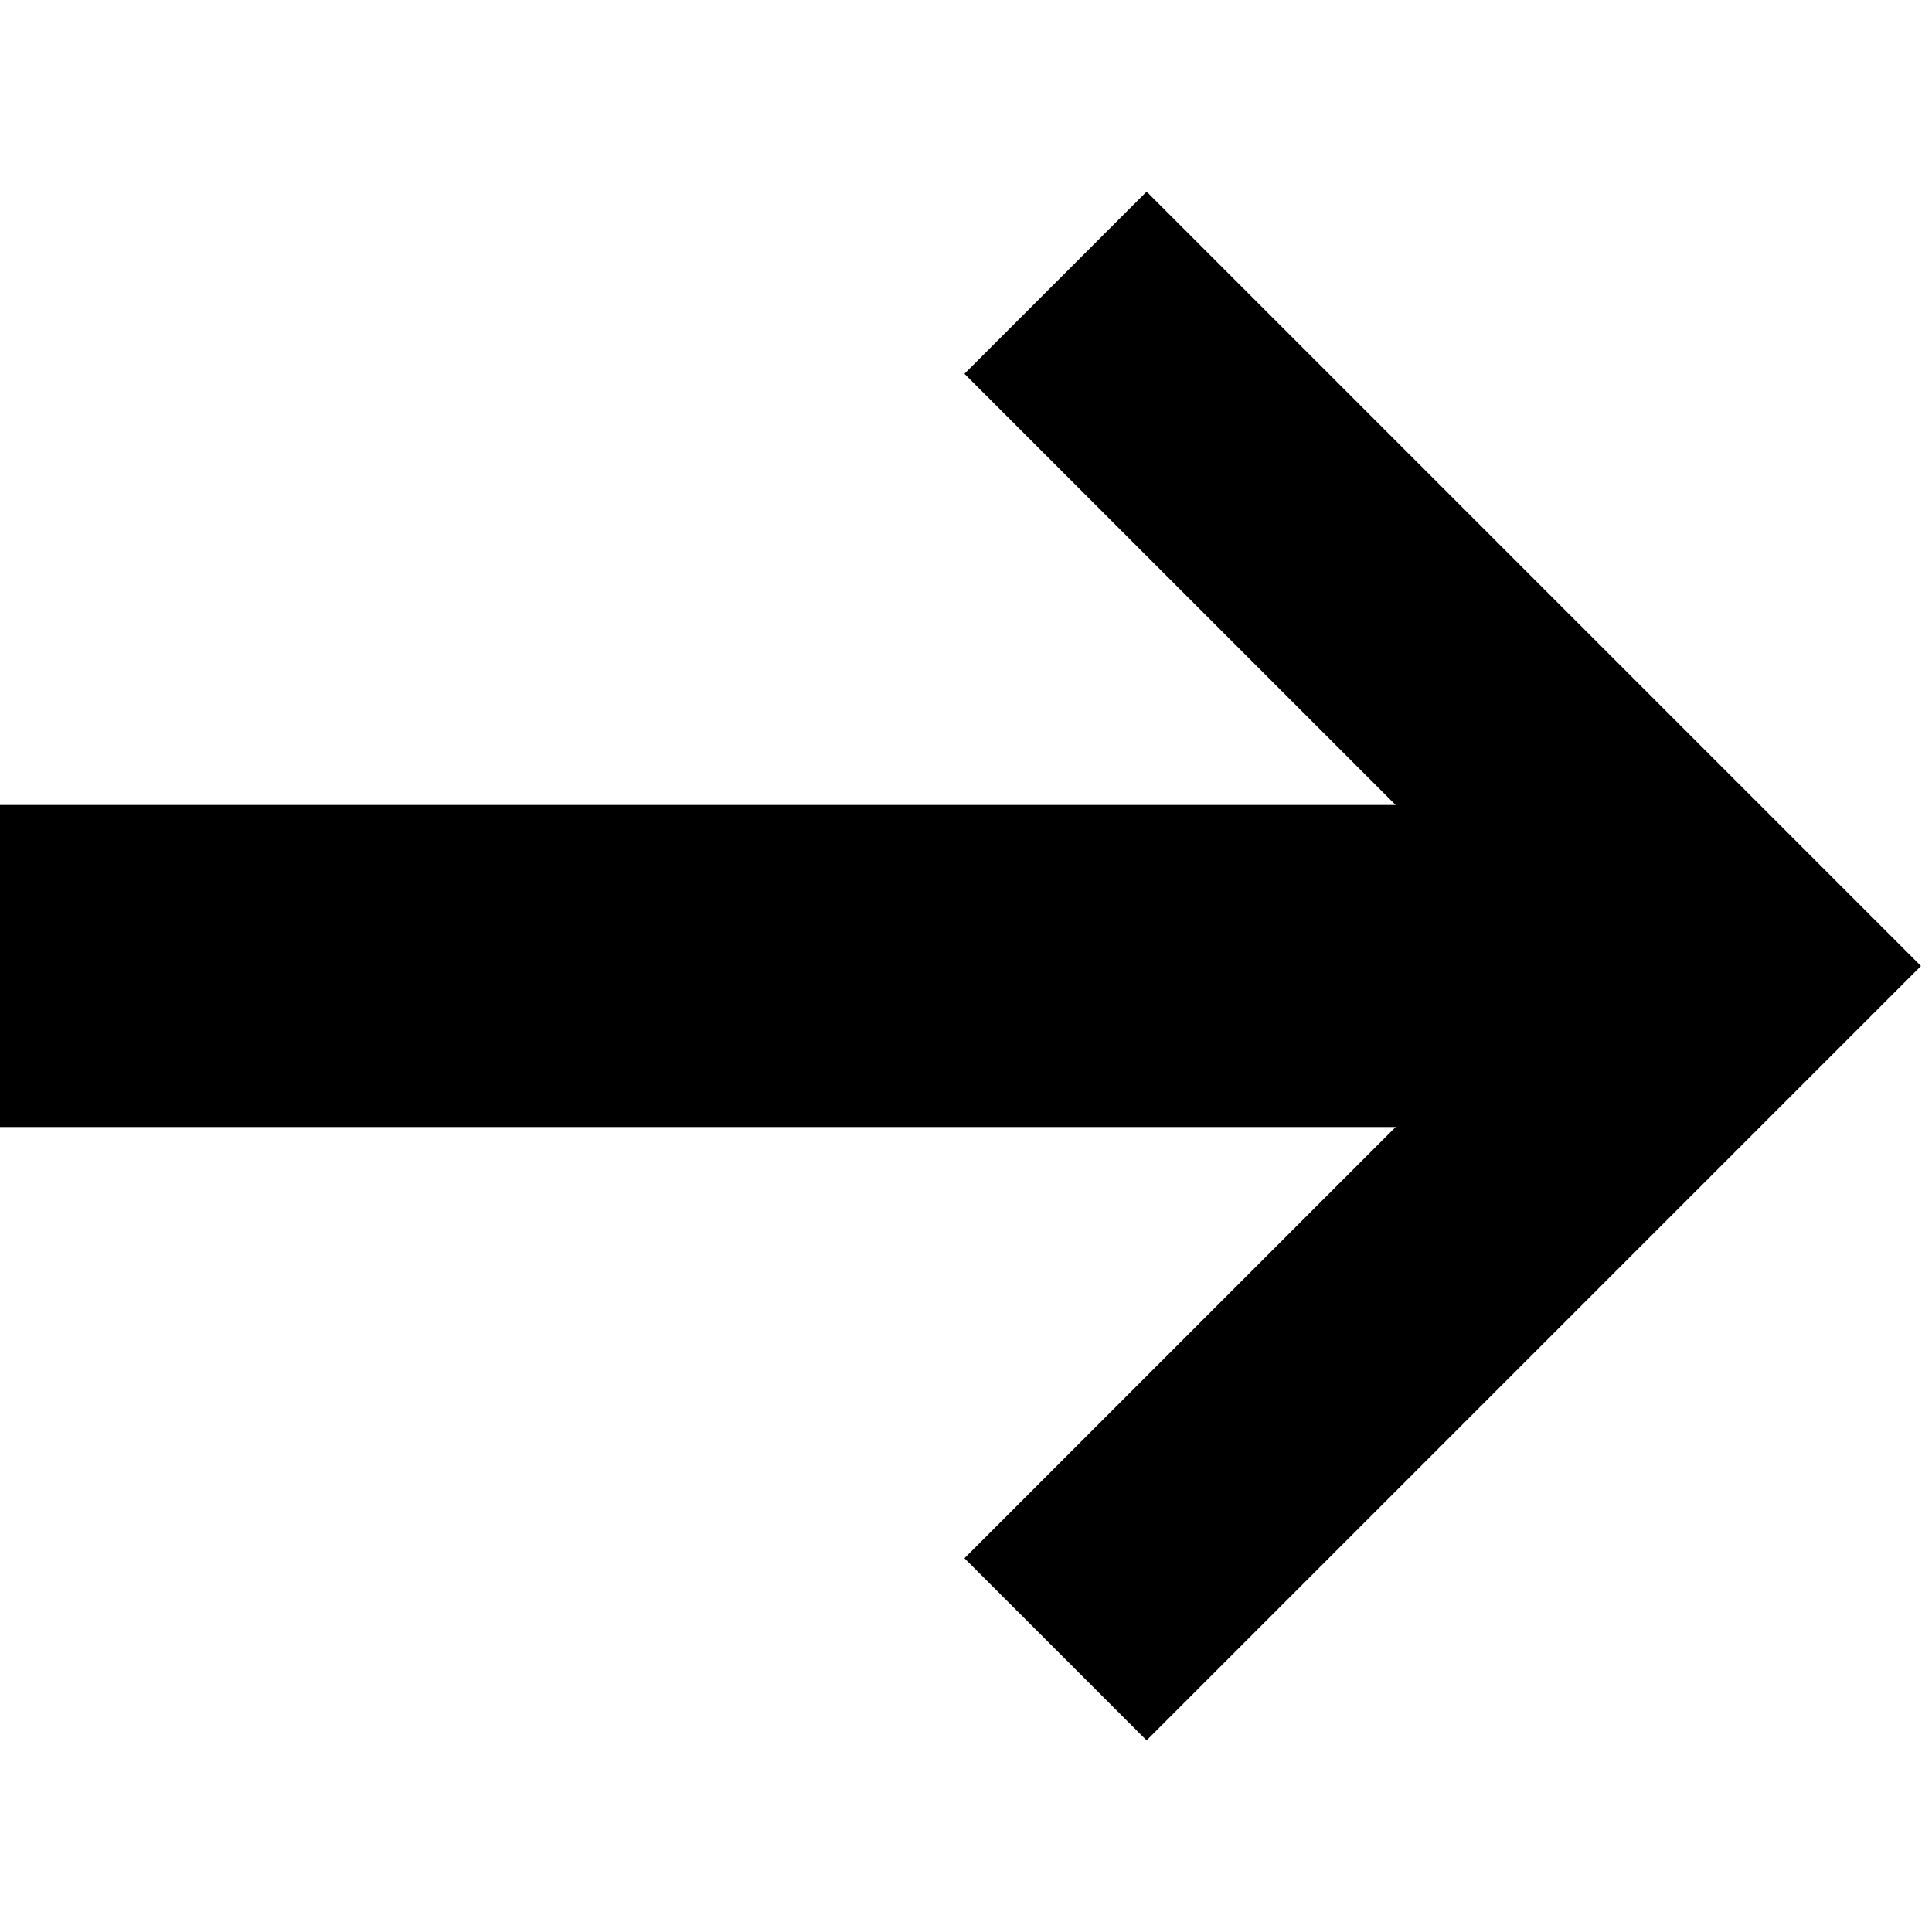
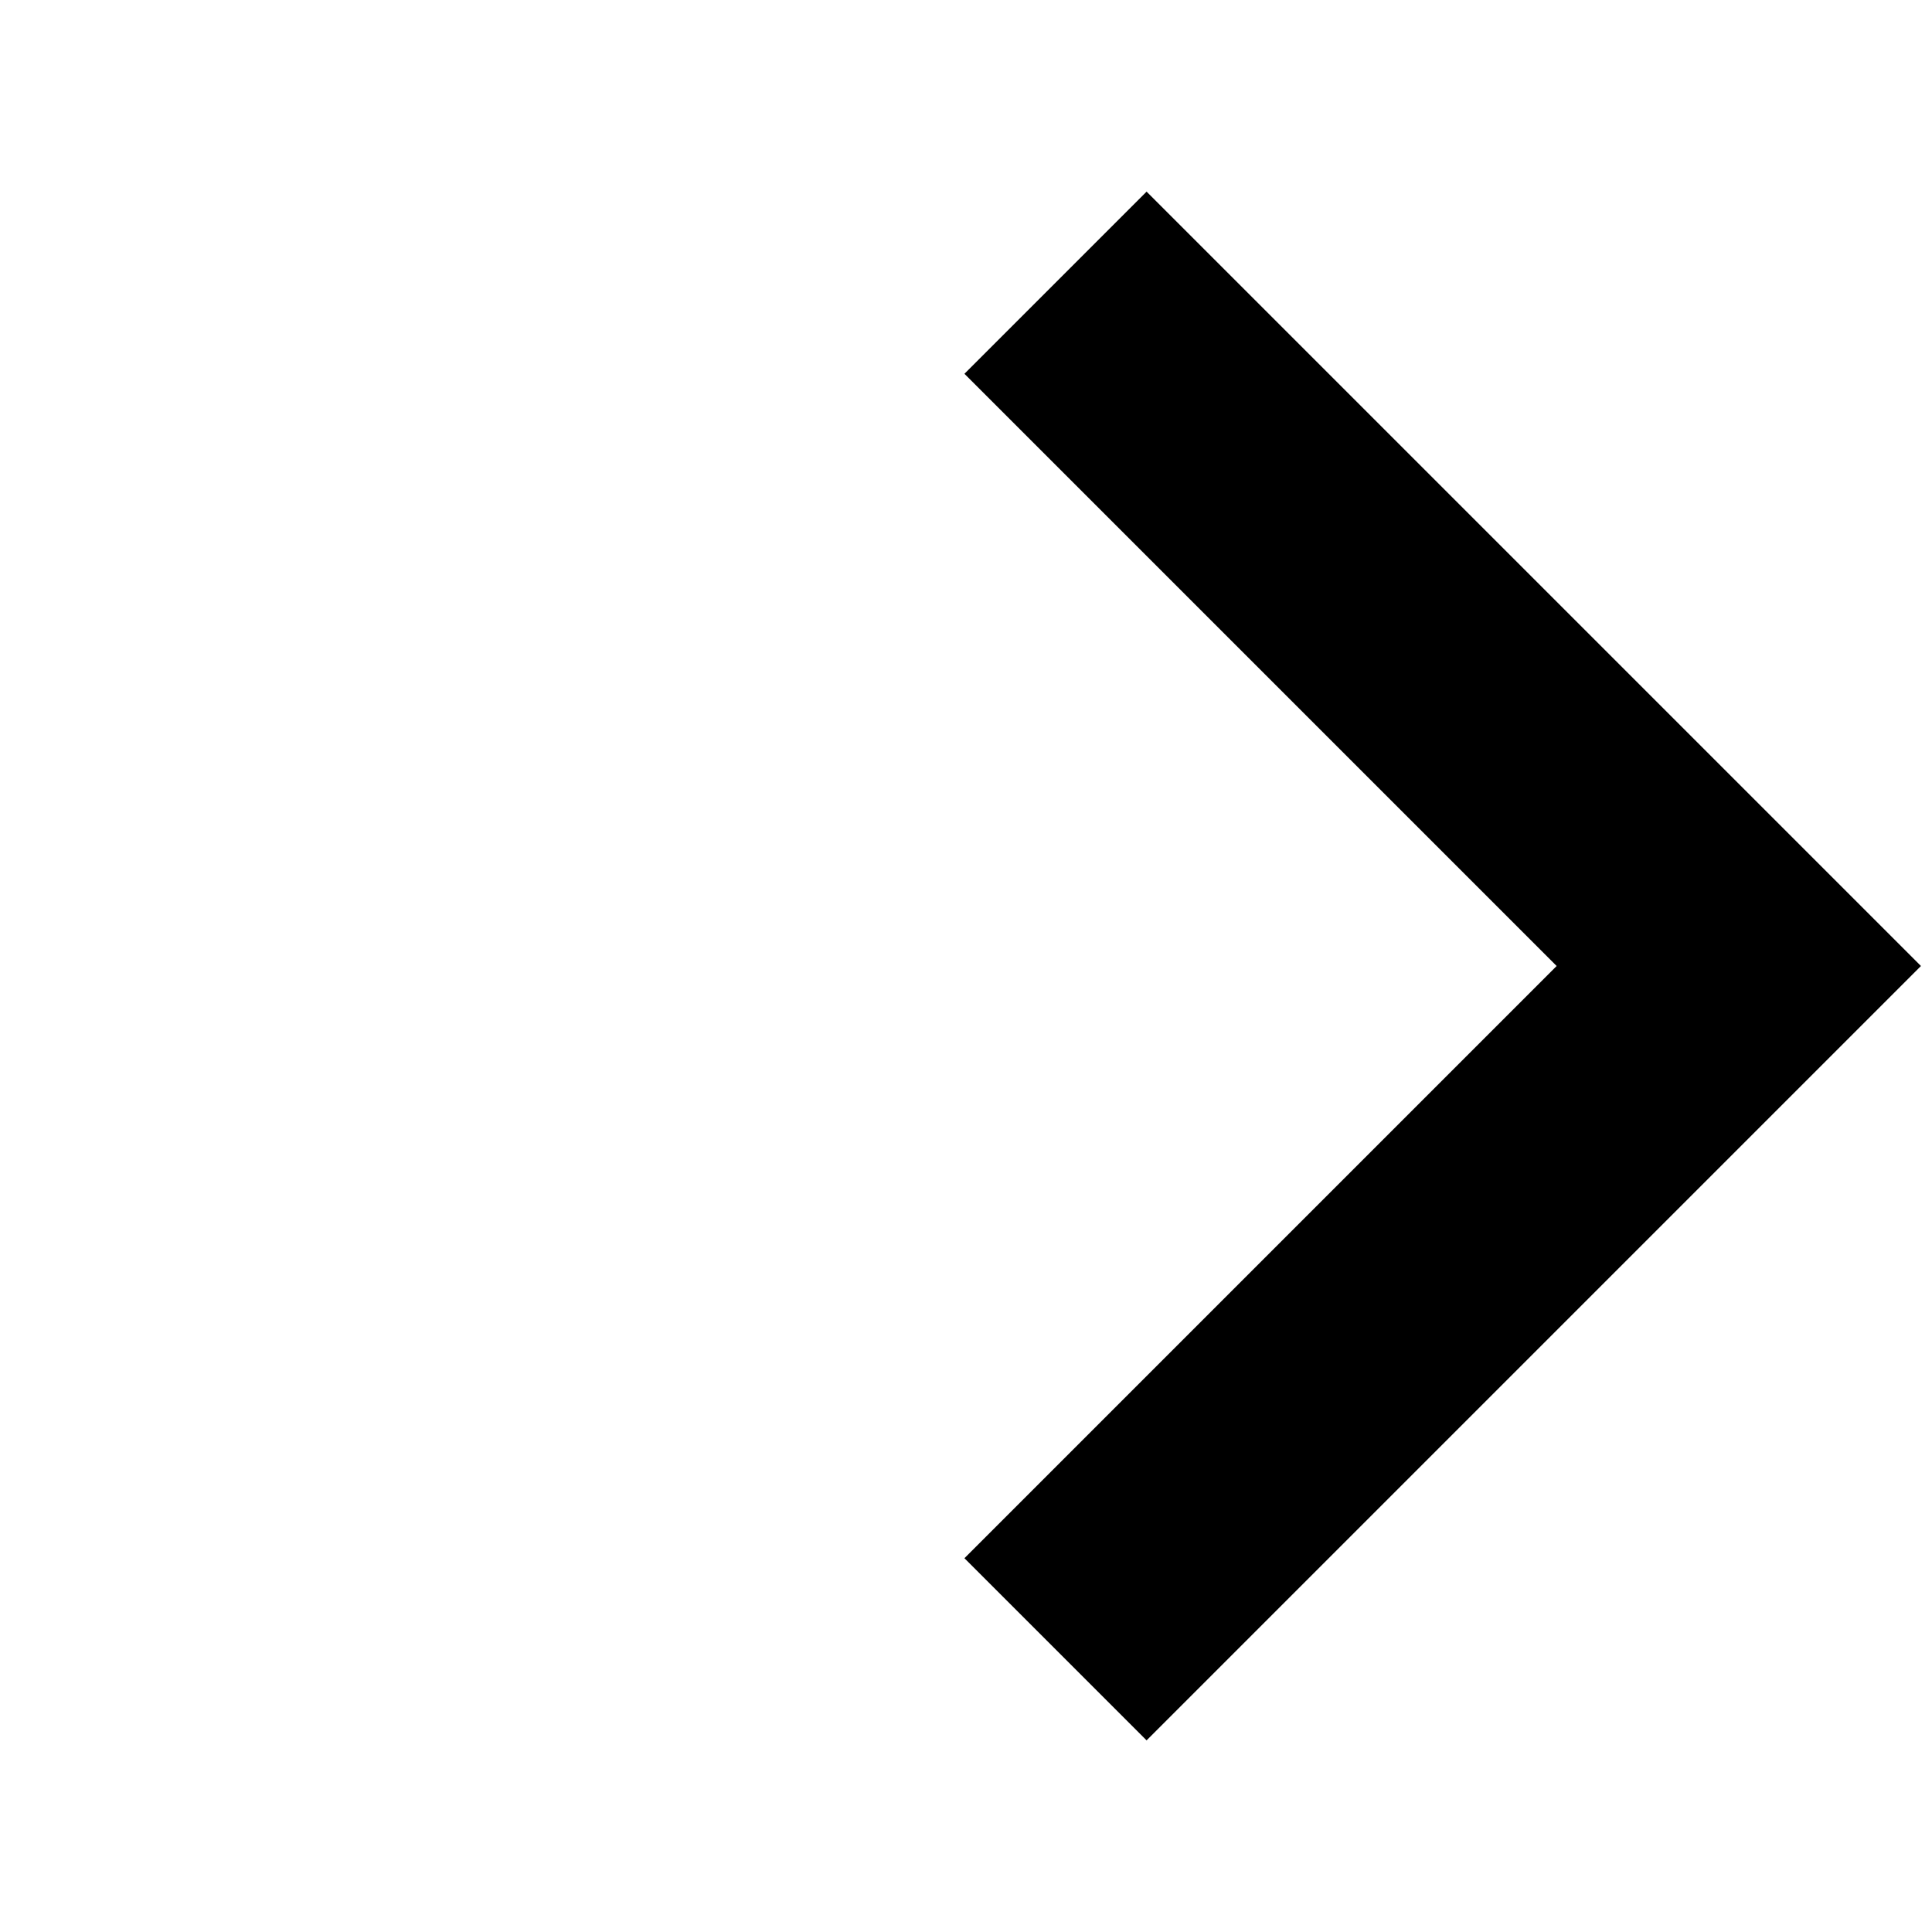
<svg xmlns="http://www.w3.org/2000/svg" viewBox="0 0 30 30">
  <defs>
    <style>.cls-1,.cls-2{fill:none;}.cls-1{stroke:#000;stroke-miterlimit:10;stroke-width:4px;}</style>
  </defs>
  <g id="レイヤー_2" data-name="レイヤー 2">
    <g id="レイヤー_1-2" data-name="レイヤー 1">
-       <rect x="11" y="1.5" width="5" height="27" transform="translate(-1.5 28.5) rotate(-90)" />
      <polyline class="cls-1" points="16.39 4.39 27 15 16.39 25.61" />
-       <rect class="cls-2" width="30" height="30" transform="translate(0 30) rotate(-90)" />
    </g>
  </g>
</svg>